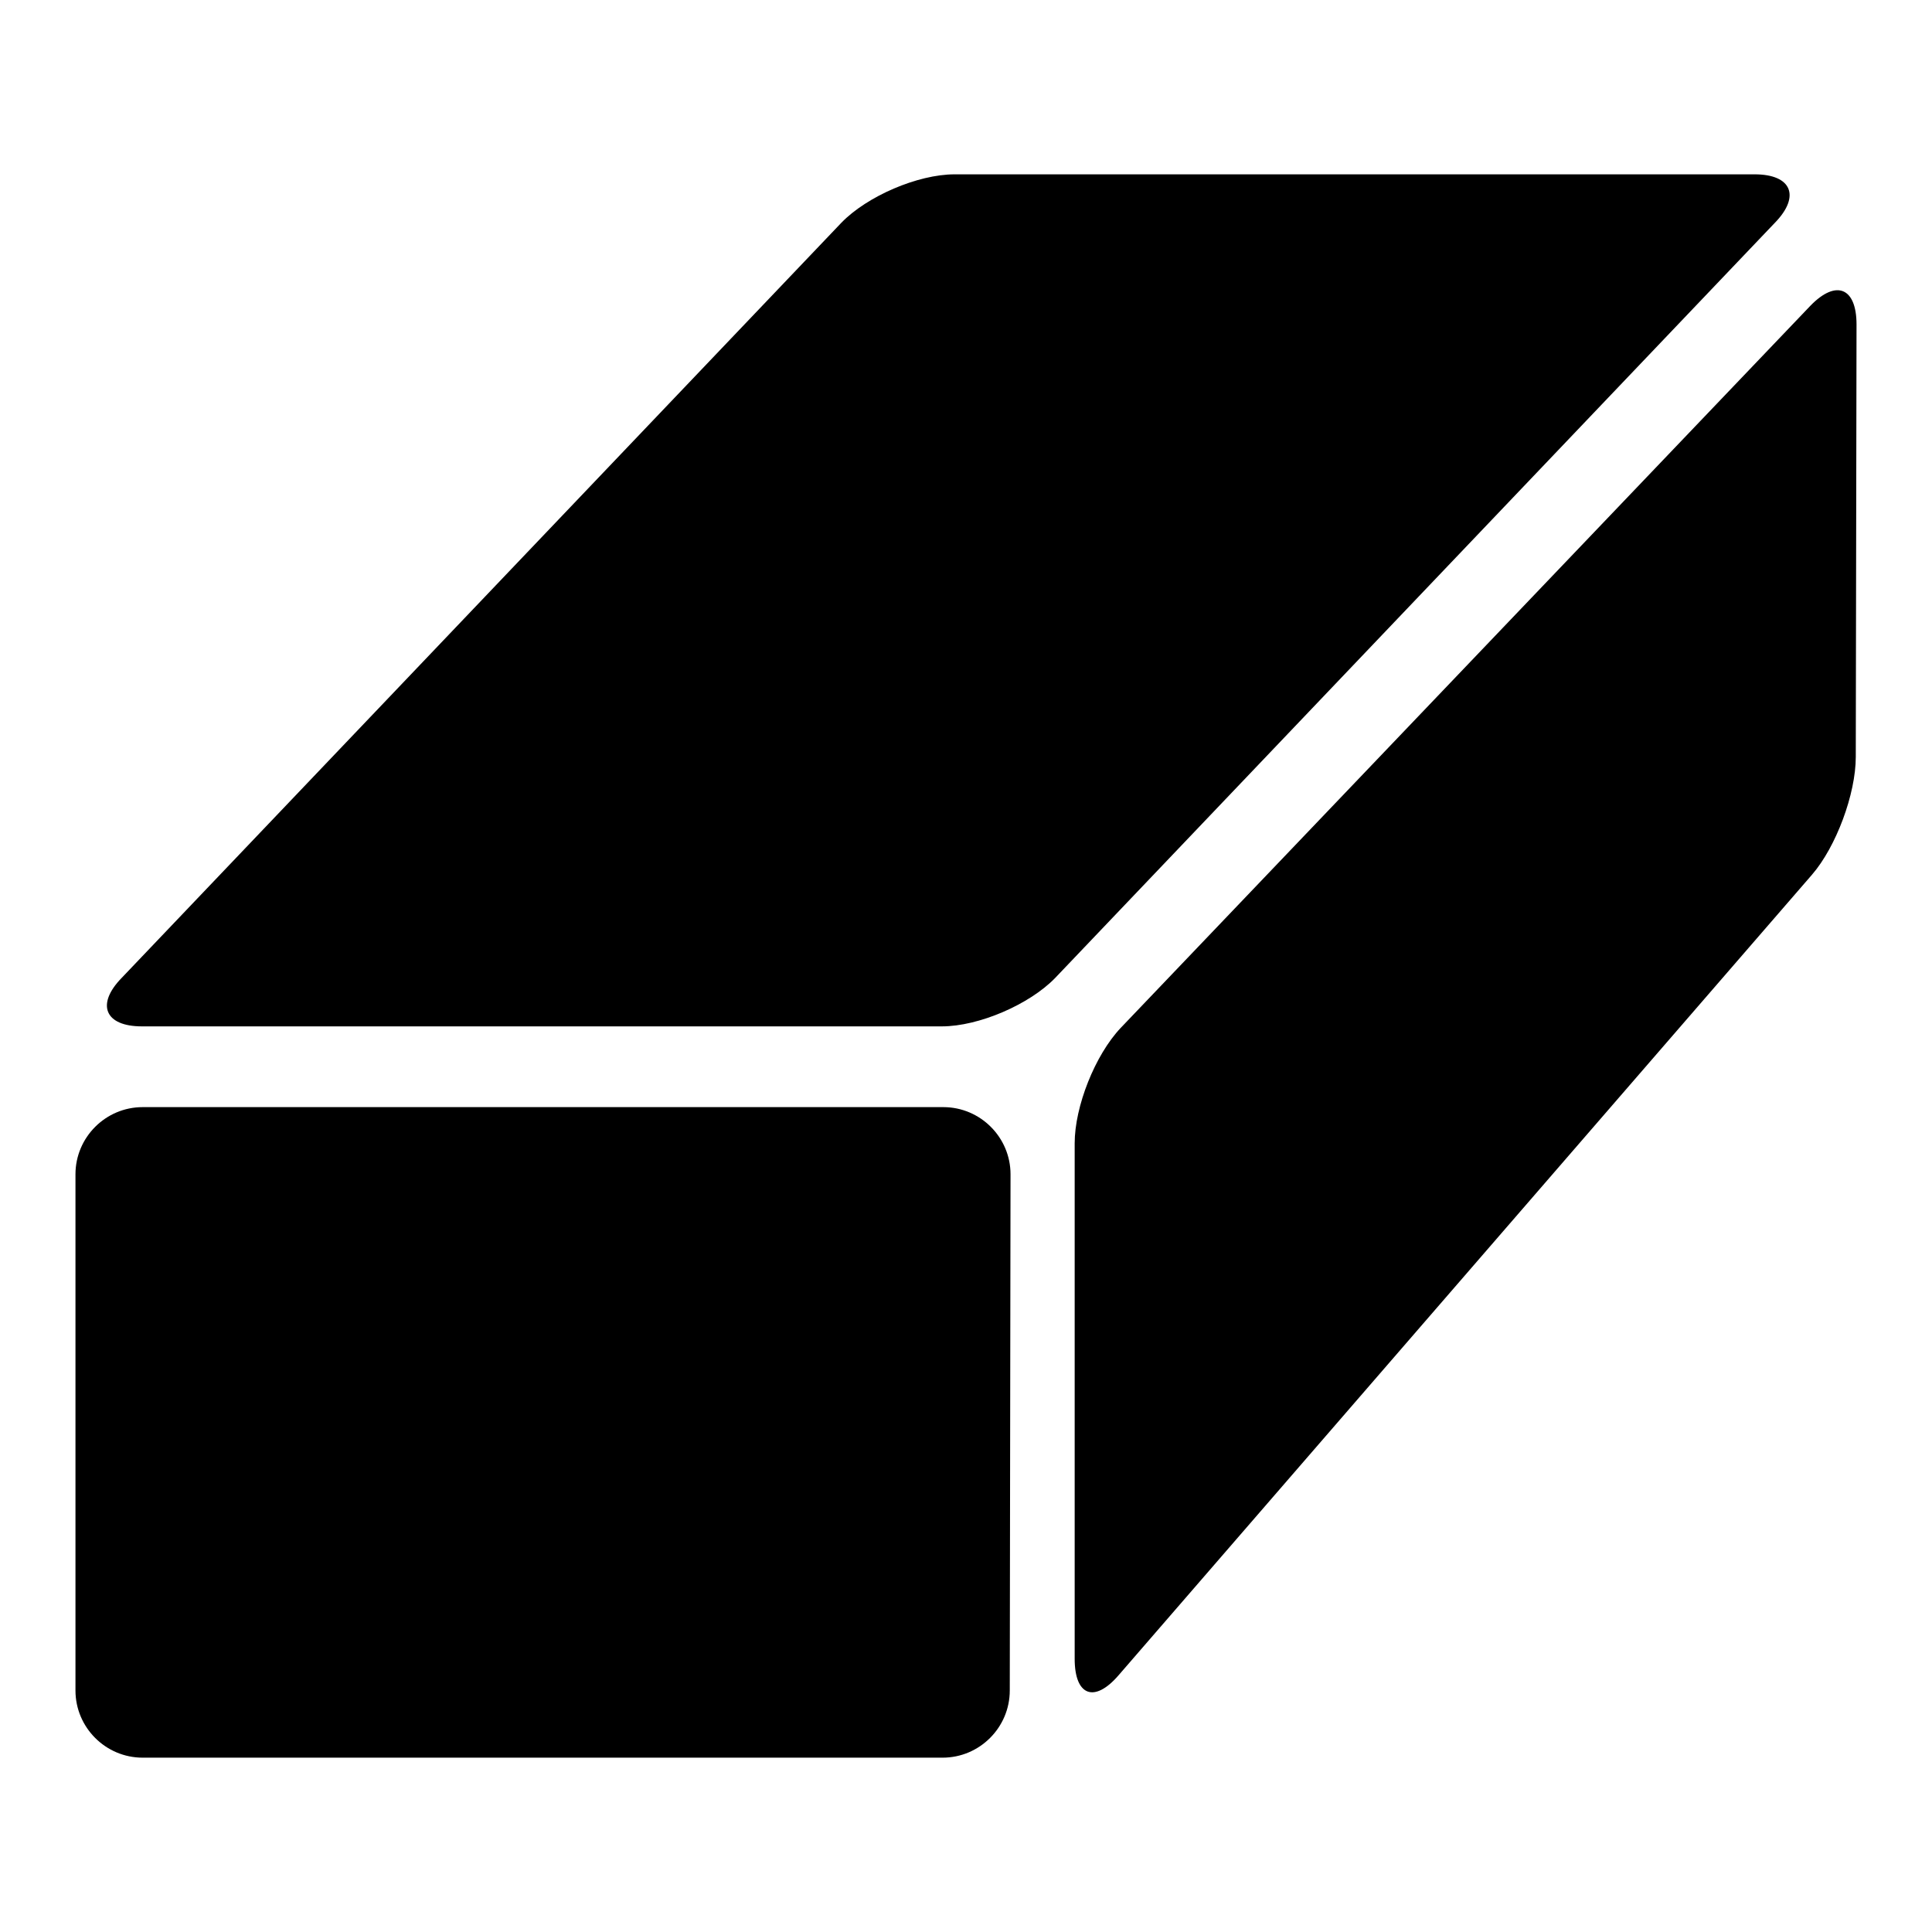
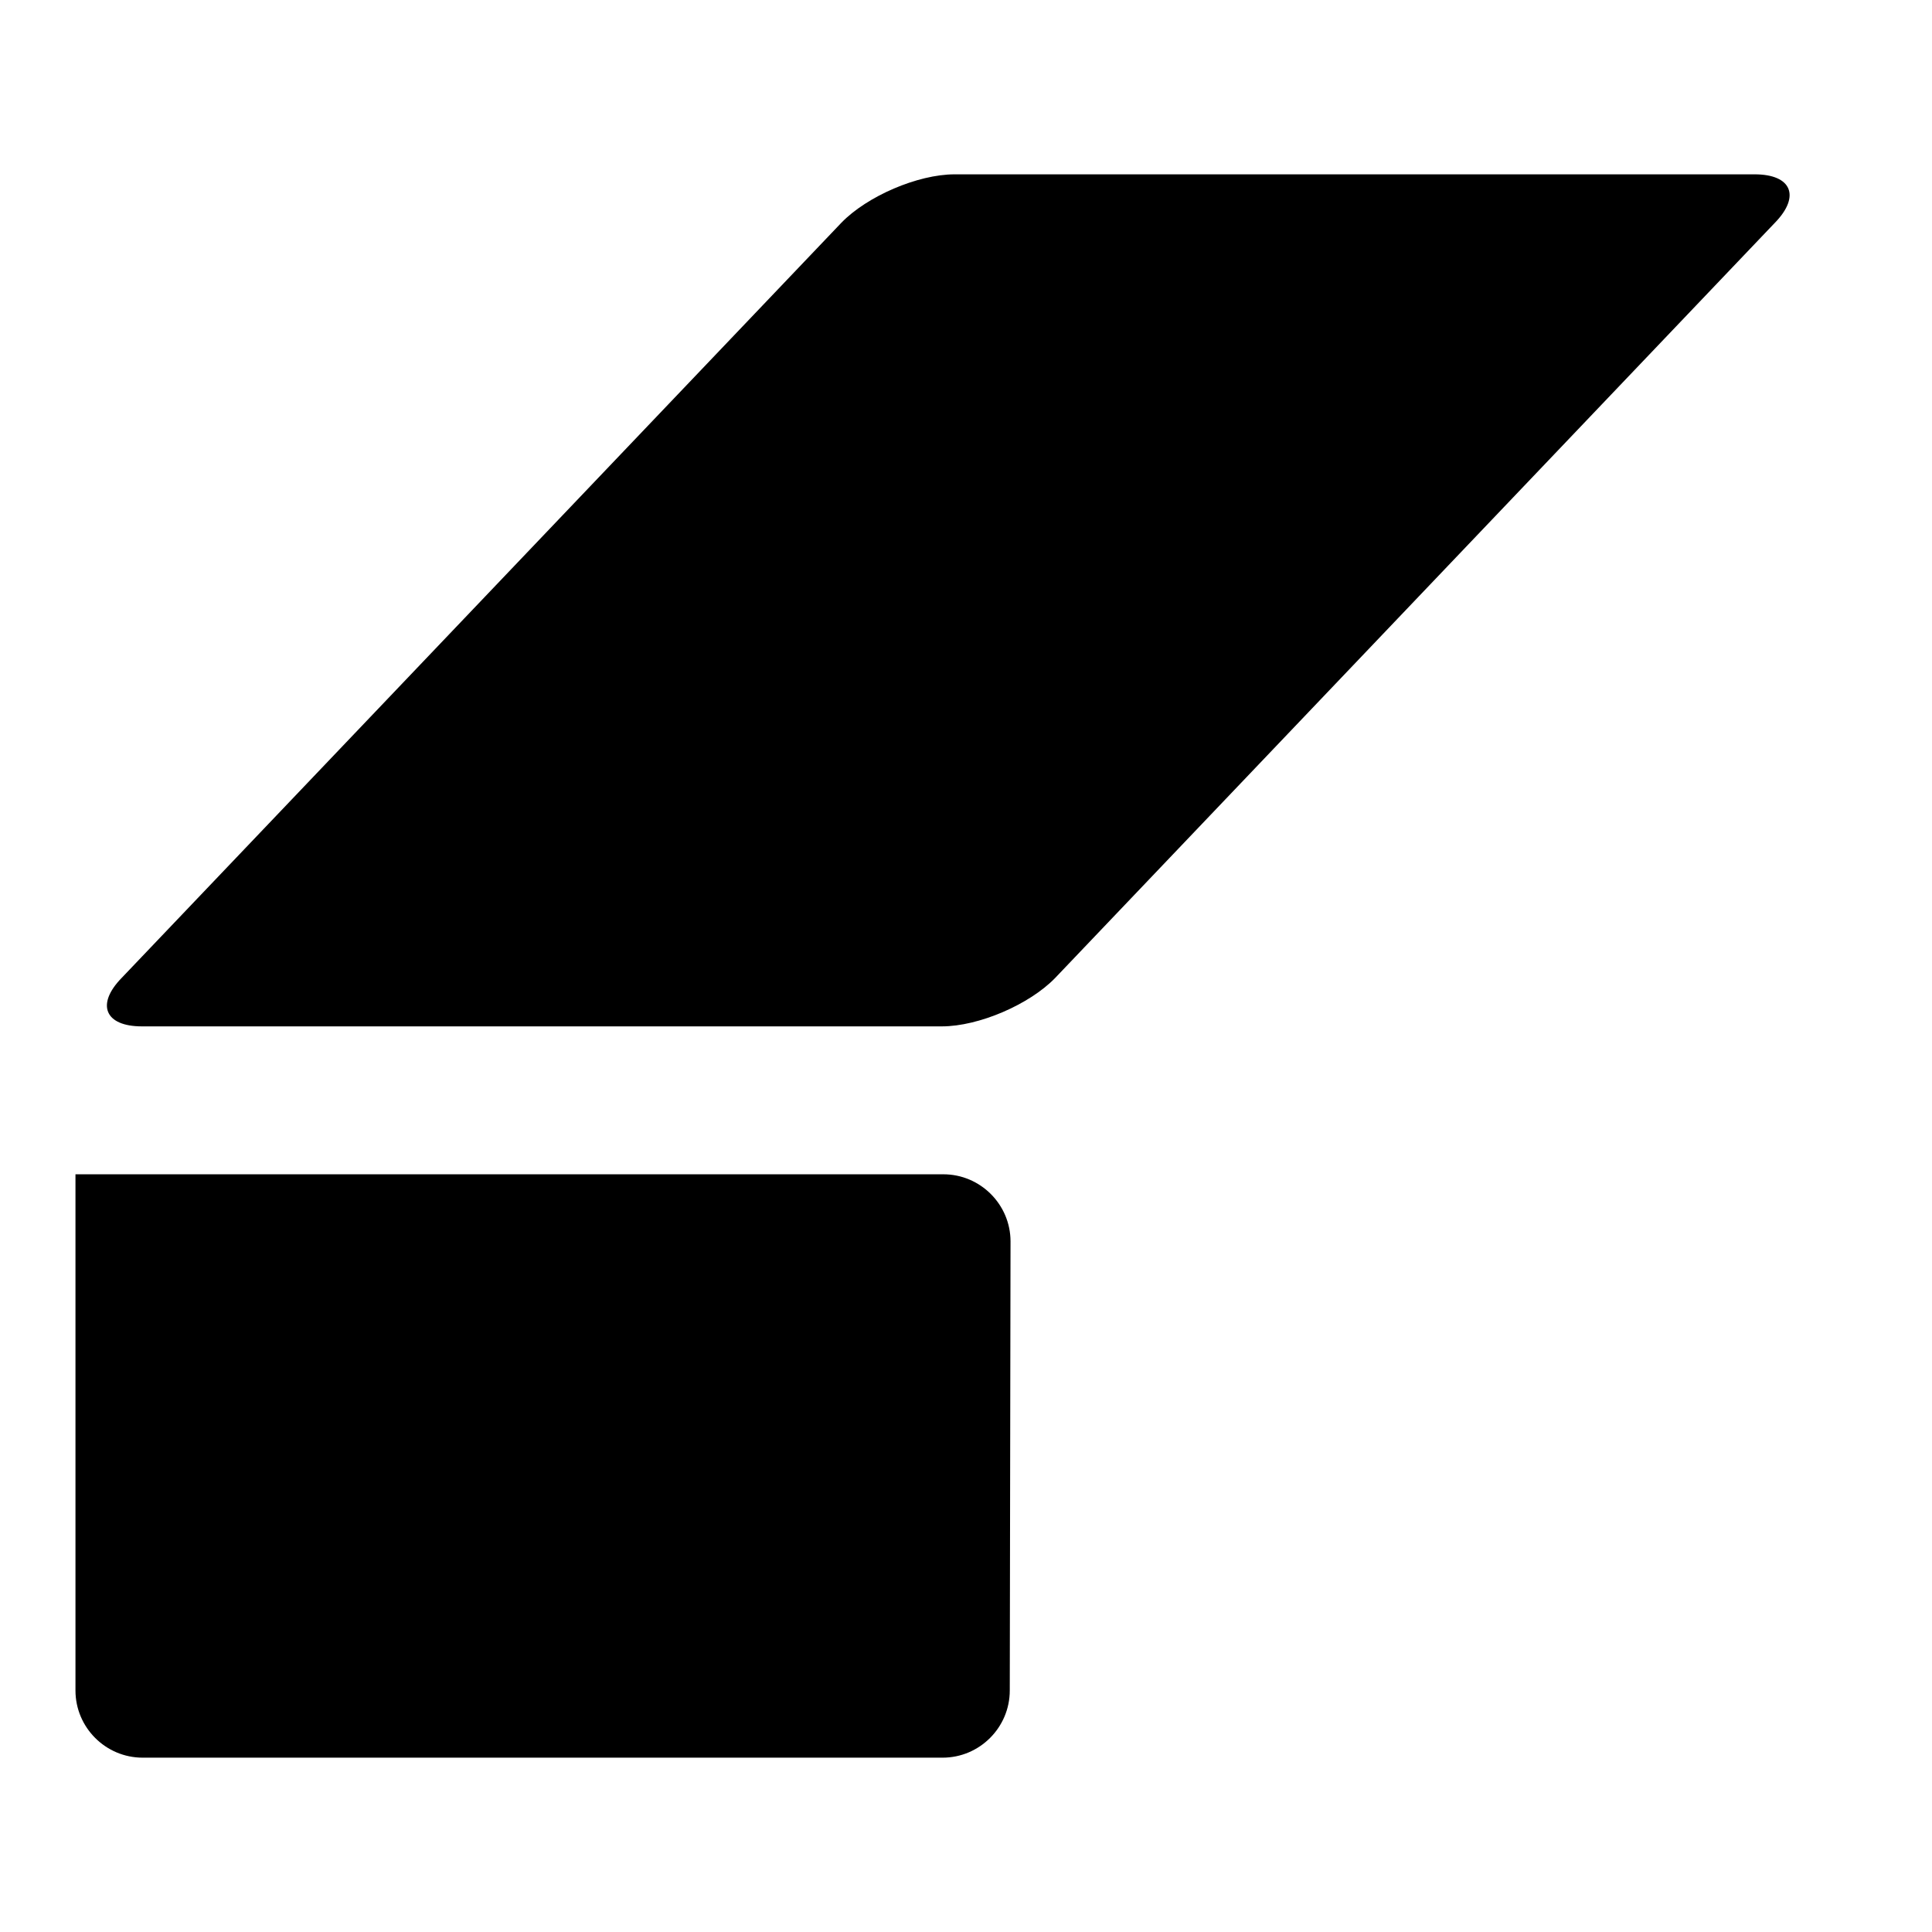
<svg xmlns="http://www.w3.org/2000/svg" version="1.1" x="0px" y="0px" viewBox="0 0 256 256" enable-background="new 0 0 256 256" xml:space="preserve">
  <g>
    <g>
      <g>
        <g>
          <g id="Layer_5_51_">
            <g>
              <path fill="#000000" d="M139.8,129.6c-3.4,3.5-10.1,6.4-15,6.4h-106c-4.9,0-6.1-2.9-2.7-6.4l95.4-100.1c3.4-3.5,10.1-6.4,15-6.4h106c4.9,0,6.1,2.9,2.7,6.4L139.8,129.6z" />
-               <path fill="#000000" d="M133.8,224c0,4.9-4,8.9-8.9,8.9H18.9c-4.9,0-8.9-4-8.9-8.9v-68.4c0-4.9,4-8.9,8.9-8.9H125c4.9,0,8.9,4,8.9,8.9L133.8,224L133.8,224z" />
-               <path fill="#000000" d="M245.9,100.3c0,4.9-2.6,11.9-5.8,15.6L148.2,222c-3.2,3.7-5.8,2.7-5.8-2.2v-68.3c0-4.9,2.7-11.7,6.1-15.3l91.4-95.7c3.4-3.5,6.1-2.4,6.1,2.5L245.9,100.3z" />
+               <path fill="#000000" d="M133.8,224c0,4.9-4,8.9-8.9,8.9H18.9c-4.9,0-8.9-4-8.9-8.9v-68.4H125c4.9,0,8.9,4,8.9,8.9L133.8,224L133.8,224z" />
            </g>
          </g>
        </g>
      </g>
      <g />
      <g />
      <g />
      <g />
      <g />
      <g />
      <g />
      <g />
      <g />
      <g />
      <g />
      <g />
      <g />
      <g />
      <g />
    </g>
  </g>
</svg>